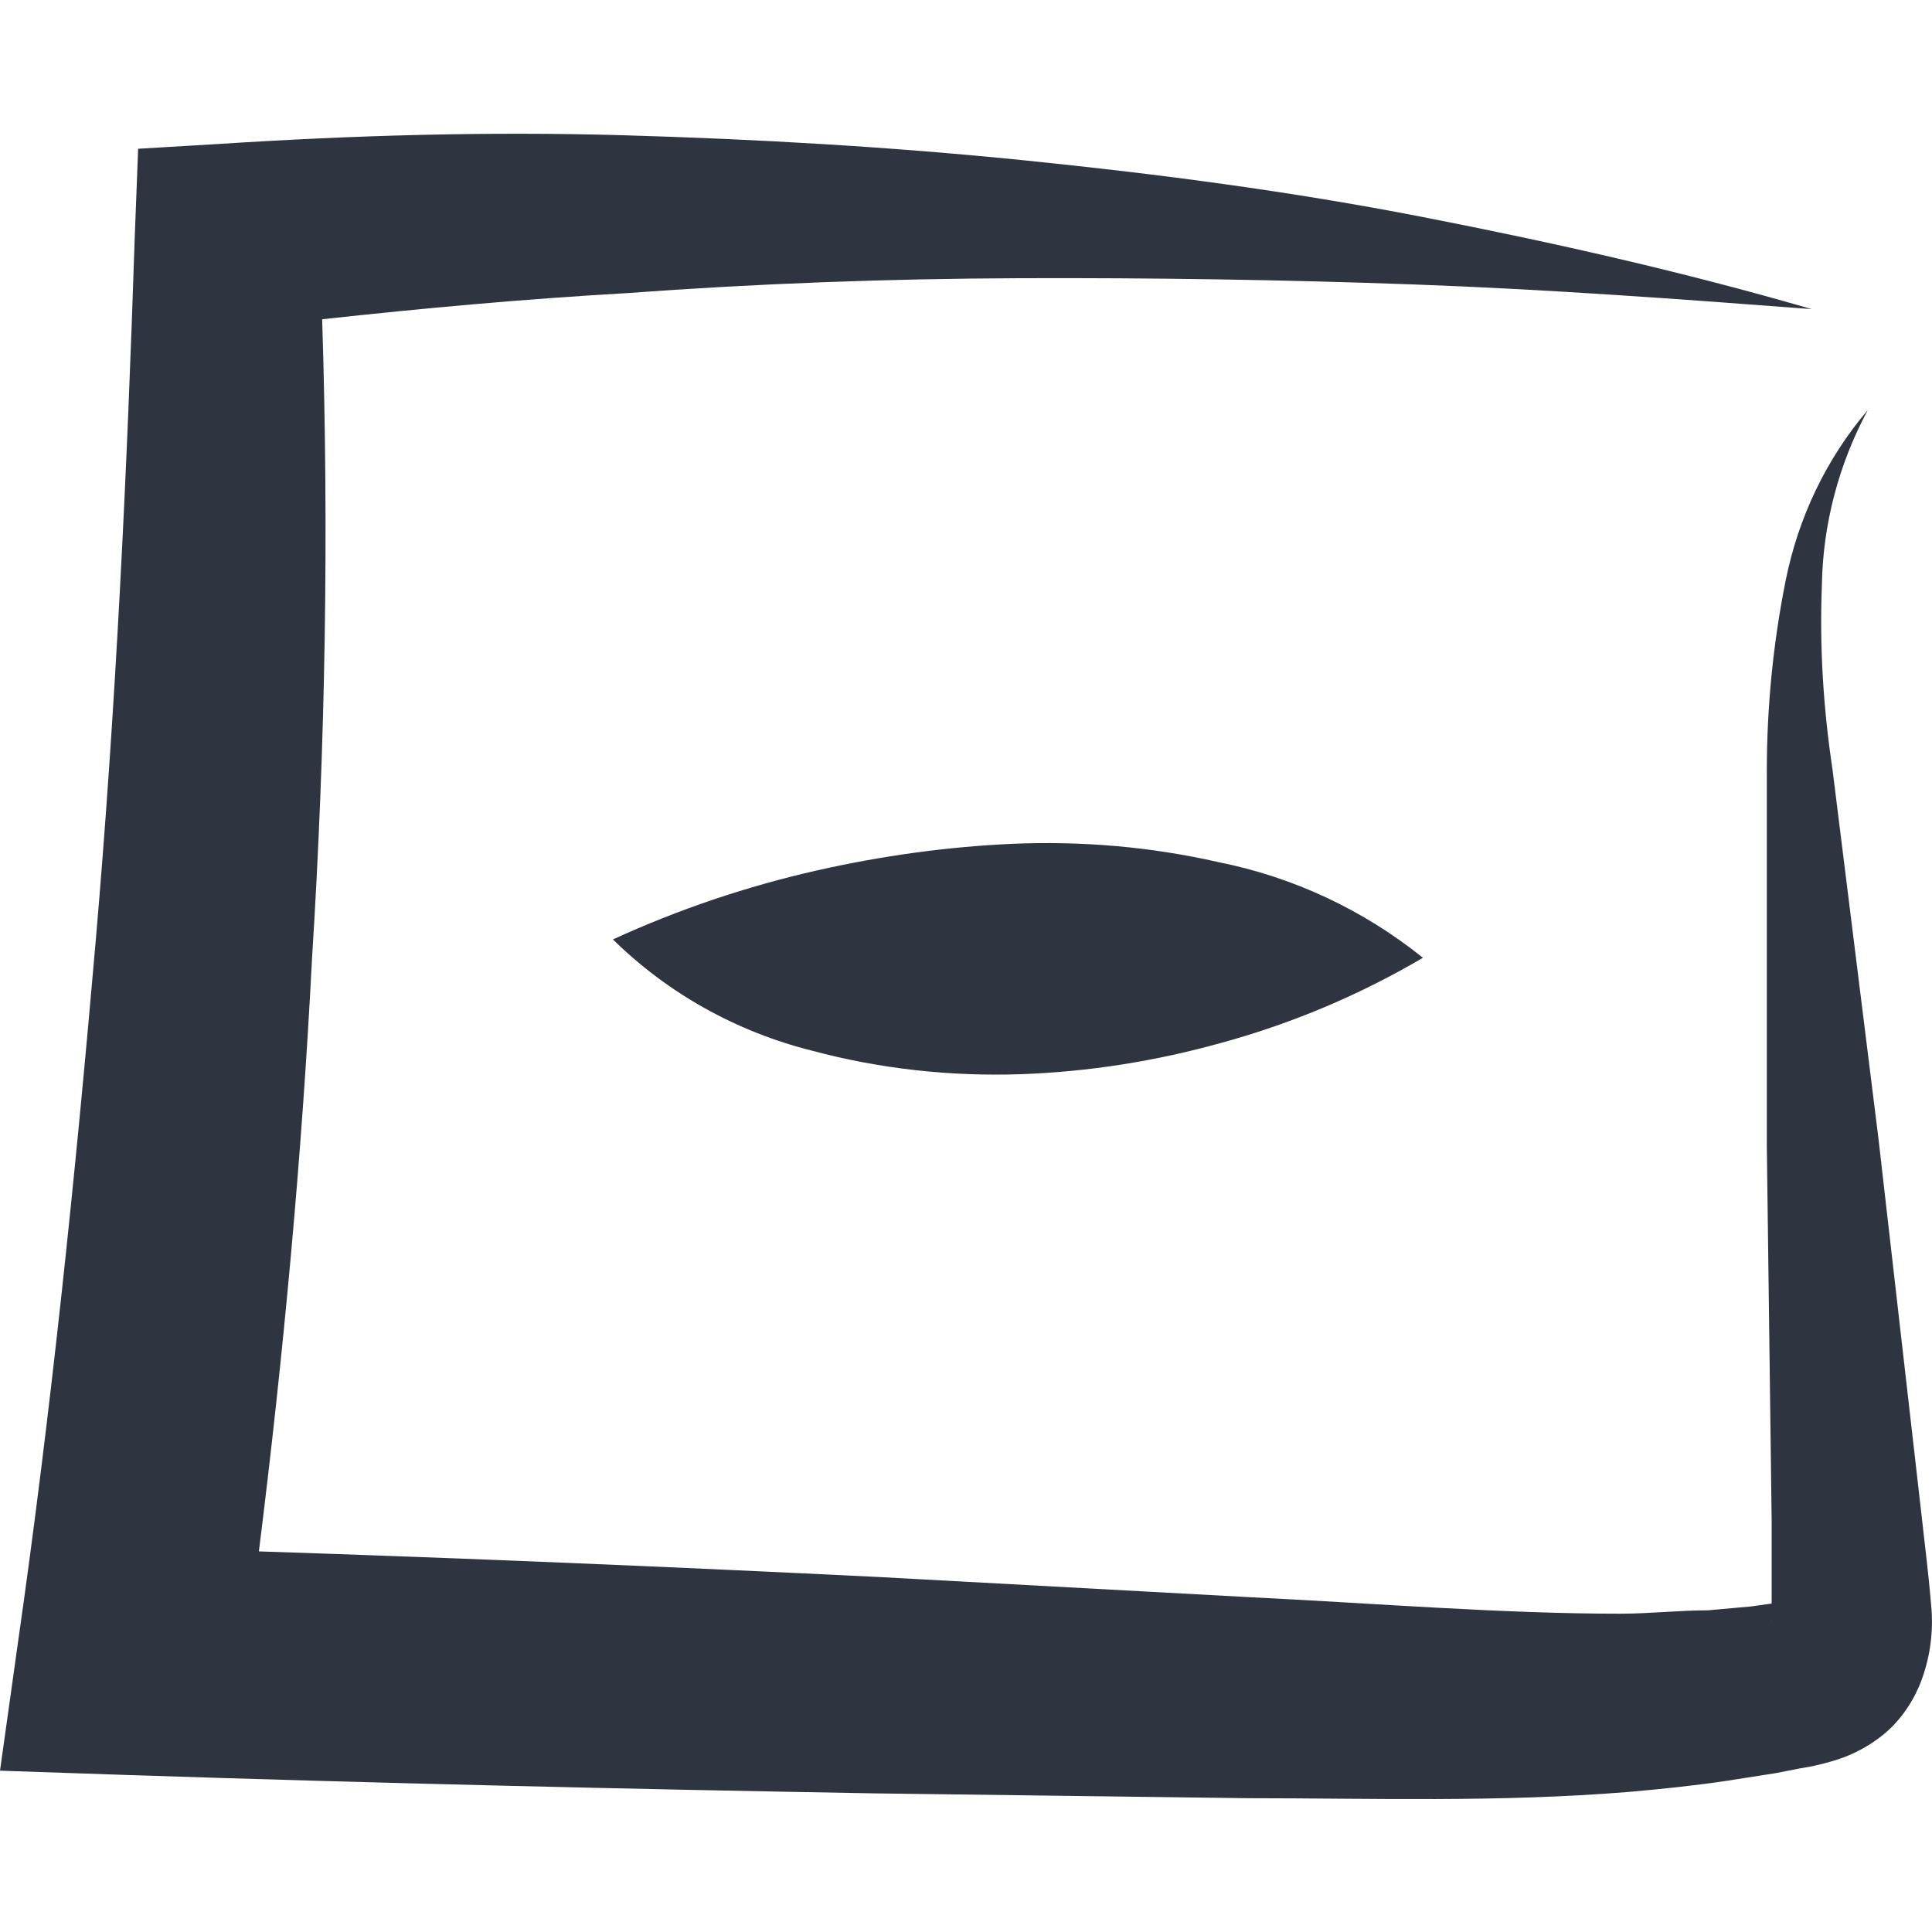
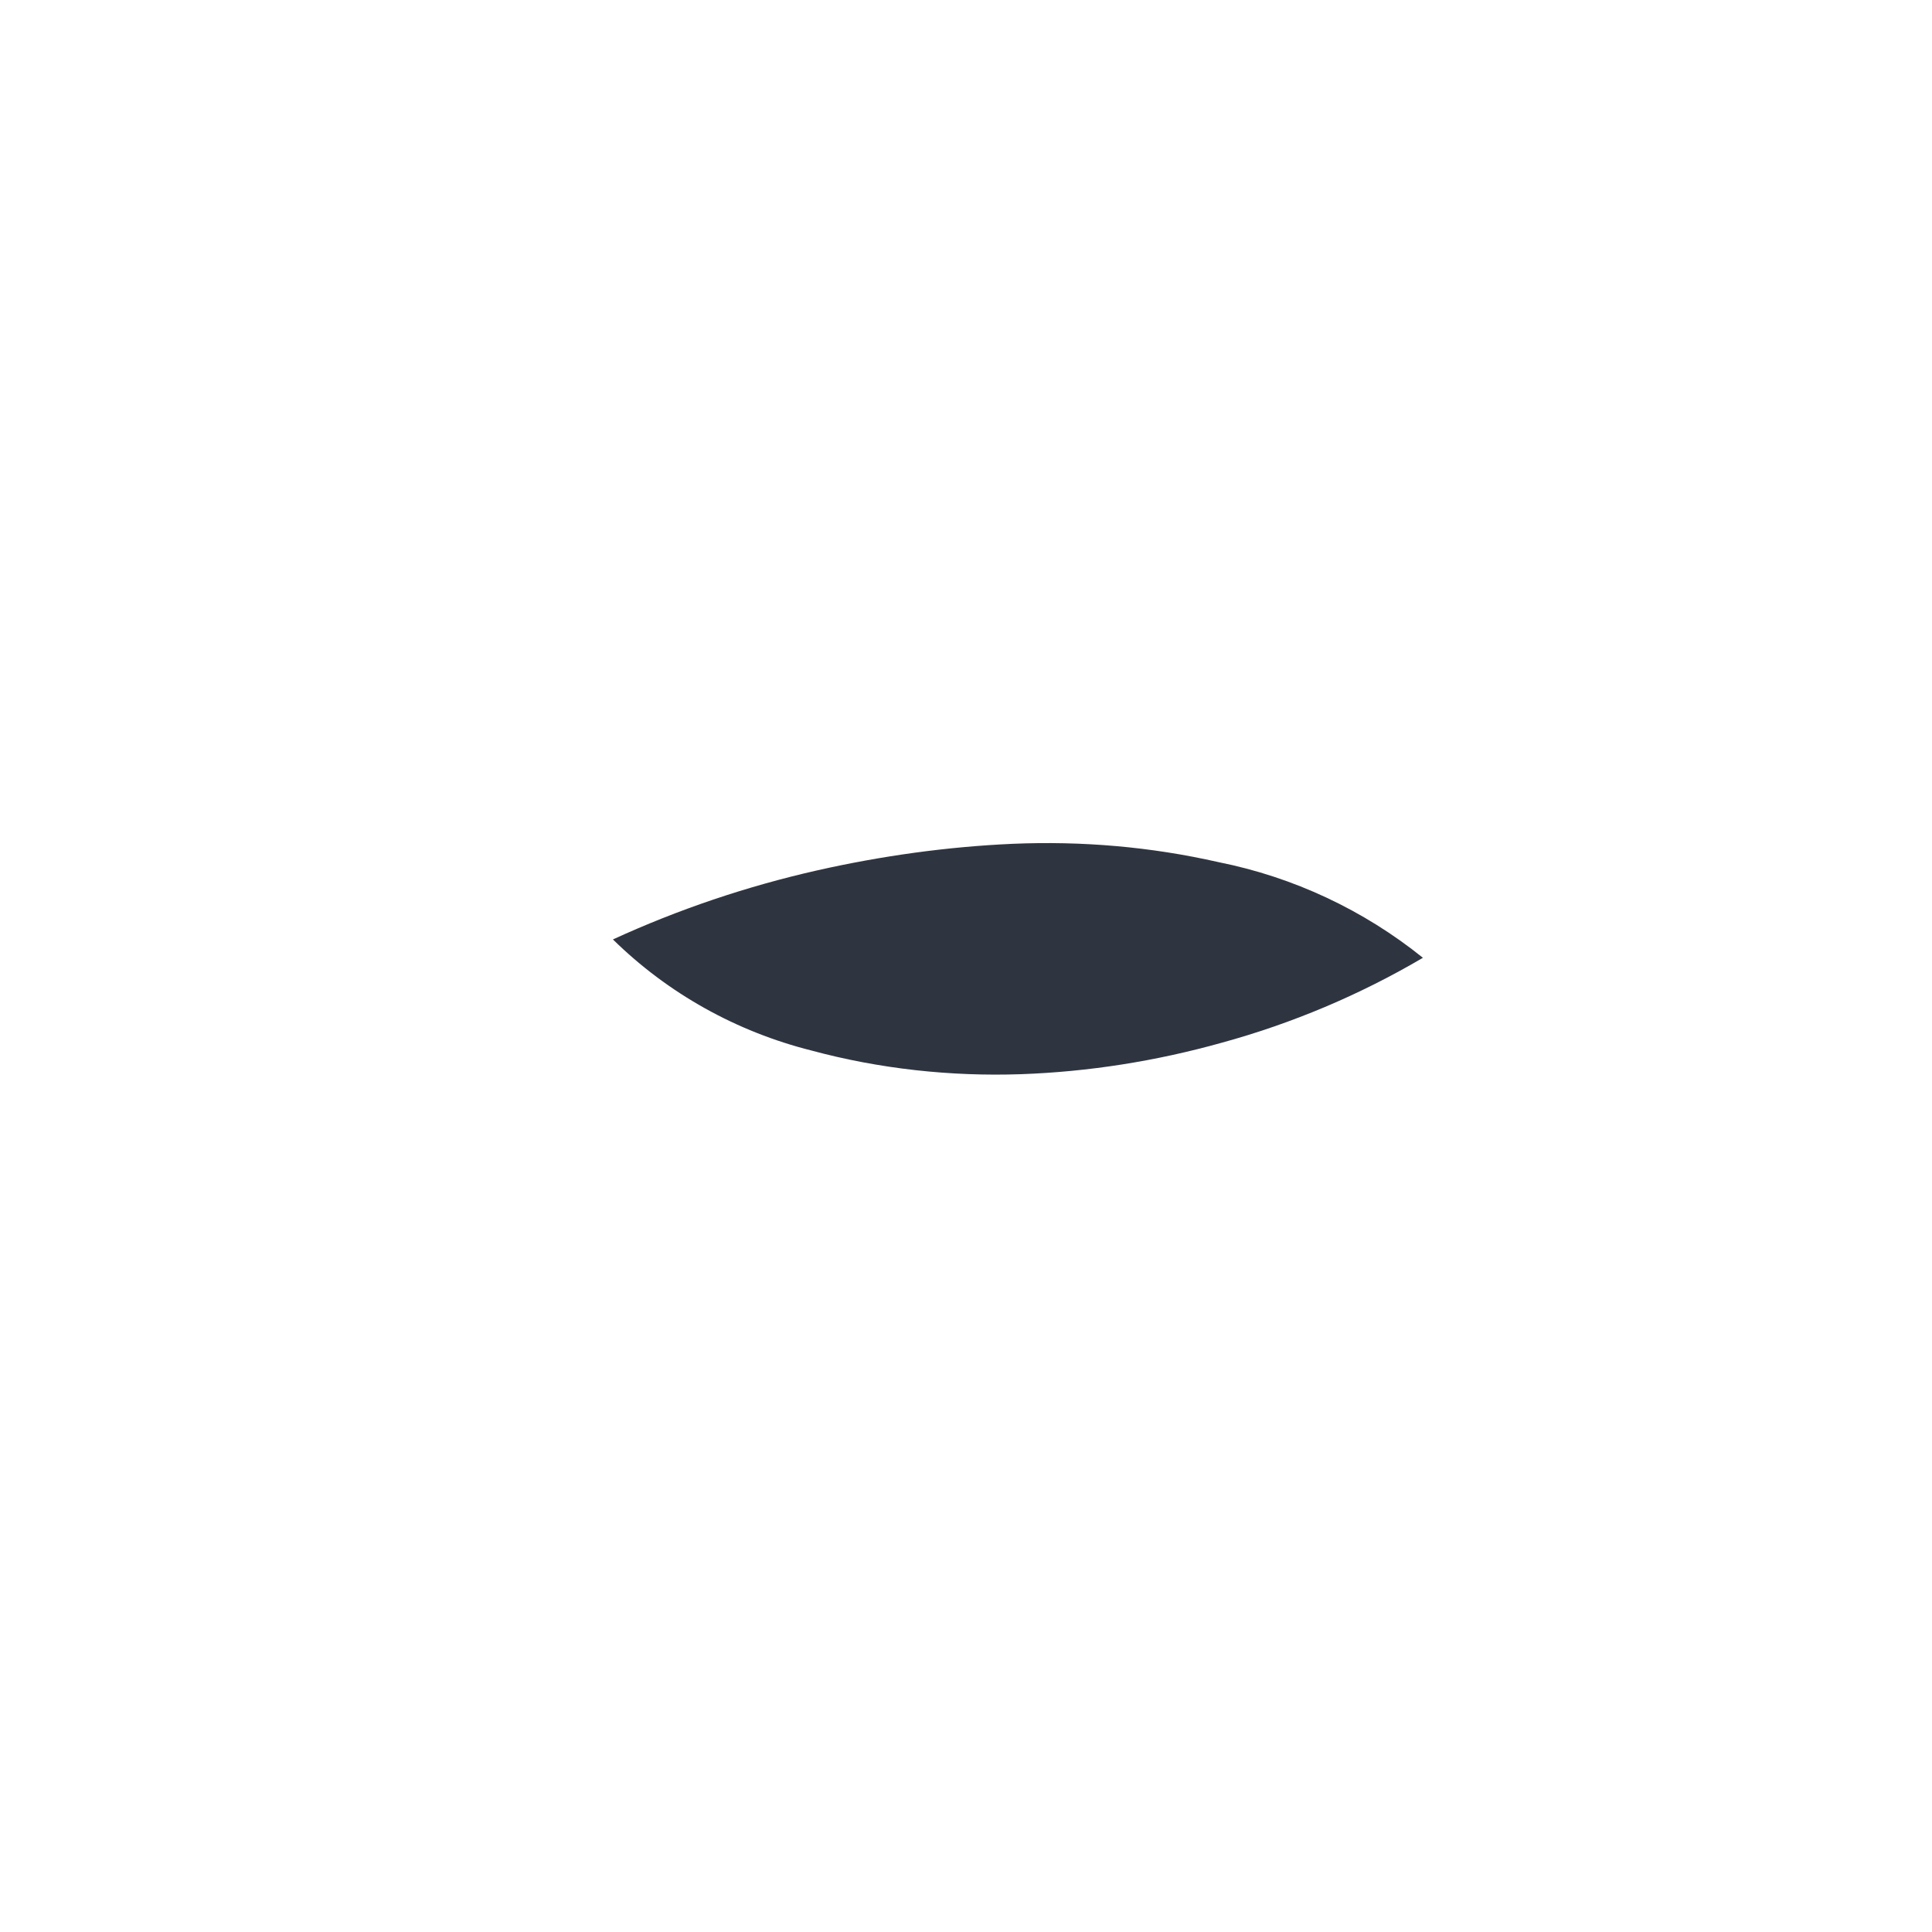
<svg xmlns="http://www.w3.org/2000/svg" version="1.1" id="레이어_1" x="0px" y="0px" viewBox="0 0 40 40" style="enable-background:new 0 0 40 40;" xml:space="preserve">
  <style type="text/css">
	.st0{display:none;}
	.st1{display:inline;}
	.st2{fill:#2F3540;}
</style>
  <g id="Layer_2" class="st0">
    <g id="Layer_1-2" class="st1">
      <path class="st2" d="M27.61,13.27c-0.86-2.3-2.19-4.39-3.91-6.14c-1.63-1.66-3.49-3.09-5.52-4.24C16.22,1.77,14.17,0.8,12.06,0    c2.28,2.09,4.64,4.04,6.69,6.14c-0.68,2.05-1.16,4.17-1.44,6.32c-0.3,2.3-0.46,4.63-0.47,6.95c-0.02,2.32,0.12,4.64,0.4,6.95    c0.26,2.37,0.8,4.7,1.6,6.95c0.75-2.26,1.26-4.59,1.54-6.95c0.3-2.3,0.45-4.62,0.46-6.93c0.01-2.32-0.12-4.64-0.39-6.95    c-0.22-1.95-0.58-3.87-1.09-5.76c0.72,0.76,1.39,1.56,2.01,2.4c1.2,1.6,2.12,3.39,2.71,5.3c0.5,1.93,0.69,3.92,0.55,5.91    c0,1.04-0.1,2.15-0.18,3.2c-0.05,0.99-0.19,1.97-0.42,2.93c-0.22,0.88-0.58,1.72-1.07,2.48c-0.56,0.84-1.18,1.65-1.86,2.4    c-3,3.2-5.66,6.63-9.69,8.67c2.3-0.27,4.5-1.07,6.43-2.34c1.91-1.23,3.74-2.6,5.46-4.08c0.93-0.78,1.78-1.64,2.53-2.59    c0.82-1.04,1.44-2.21,1.84-3.47c0.34-1.16,0.56-2.35,0.67-3.56c0.11-1.15,0.2-2.25,0.25-3.44C28.72,18.07,28.4,15.61,27.61,13.27z    " />
    </g>
  </g>
  <g id="Layer_2_00000110435884638035578530000007252197465449186213_">
    <g id="Layer_1-2_00000010283140032660902670000012975197924919394183_">
      <path class="st2" d="M20.97,17.47c-1.36,0.06-2.72,0.25-4.05,0.55c-1.46,0.33-2.88,0.81-4.23,1.43c1.14,1.12,2.56,1.91,4.11,2.3    c1.41,0.38,2.88,0.54,4.34,0.49c1.4-0.05,2.79-0.27,4.15-0.65c1.46-0.4,2.86-0.99,4.17-1.76c-1.23-0.99-2.68-1.67-4.23-1.98    C23.82,17.53,22.4,17.41,20.97,17.47z" />
-       <path class="st2" d="M39.98,33.21c-0.06-0.72-0.14-1.31-0.21-1.96l-0.88-7.69l-0.95-7.63c-0.19-1.26-0.27-2.54-0.22-3.81    c0.02-1.27,0.35-2.51,0.95-3.63c-0.86,1.01-1.44,2.23-1.7,3.53c-0.26,1.3-0.39,2.62-0.39,3.95c0,2.6,0,5.17,0,7.75l0.1,7.74v1.74    l-0.43,0.06l-0.89,0.08c-0.6,0-1.21,0.07-1.82,0.07c-2.44,0-4.99-0.21-7.63-0.34l-7.72-0.42c-4.27-0.21-8.55-0.39-12.83-0.53    c0.51-4.08,0.89-8.17,1.1-12.27C6.74,15.41,6.81,11,6.67,6.61c2.1-0.23,4.19-0.42,6.29-0.54c2.71-0.2,5.42-0.3,8.14-0.31    s5.45,0.03,8.19,0.13c2.74,0.1,5.47,0.3,8.22,0.51c-2.65-0.77-5.35-1.38-8.07-1.91s-5.47-0.89-8.23-1.17S15.68,2.88,12.9,2.8    s-5.58,0-8.36,0.18l-1.68,0.1L2.79,4.9c-0.16,4.88-0.39,9.75-0.81,14.6s-0.92,9.7-1.61,14.52L0,36.66l2.65,0.09    c5.16,0.17,10.31,0.29,15.46,0.38l7.73,0.1c2.56,0,5.17,0.09,7.88-0.13c0.68-0.06,1.36-0.13,2.03-0.23l1.02-0.16l0.51-0.1    c0.21-0.03,0.42-0.08,0.63-0.14c0.36-0.1,0.71-0.27,1.01-0.5c0.36-0.27,0.63-0.64,0.81-1.05C39.96,34.37,40.04,33.78,39.98,33.21z     M36.67,33.53L36.67,33.53C36.66,33.61,36.65,33.64,36.67,33.53z" />
    </g>
  </g>
</svg>